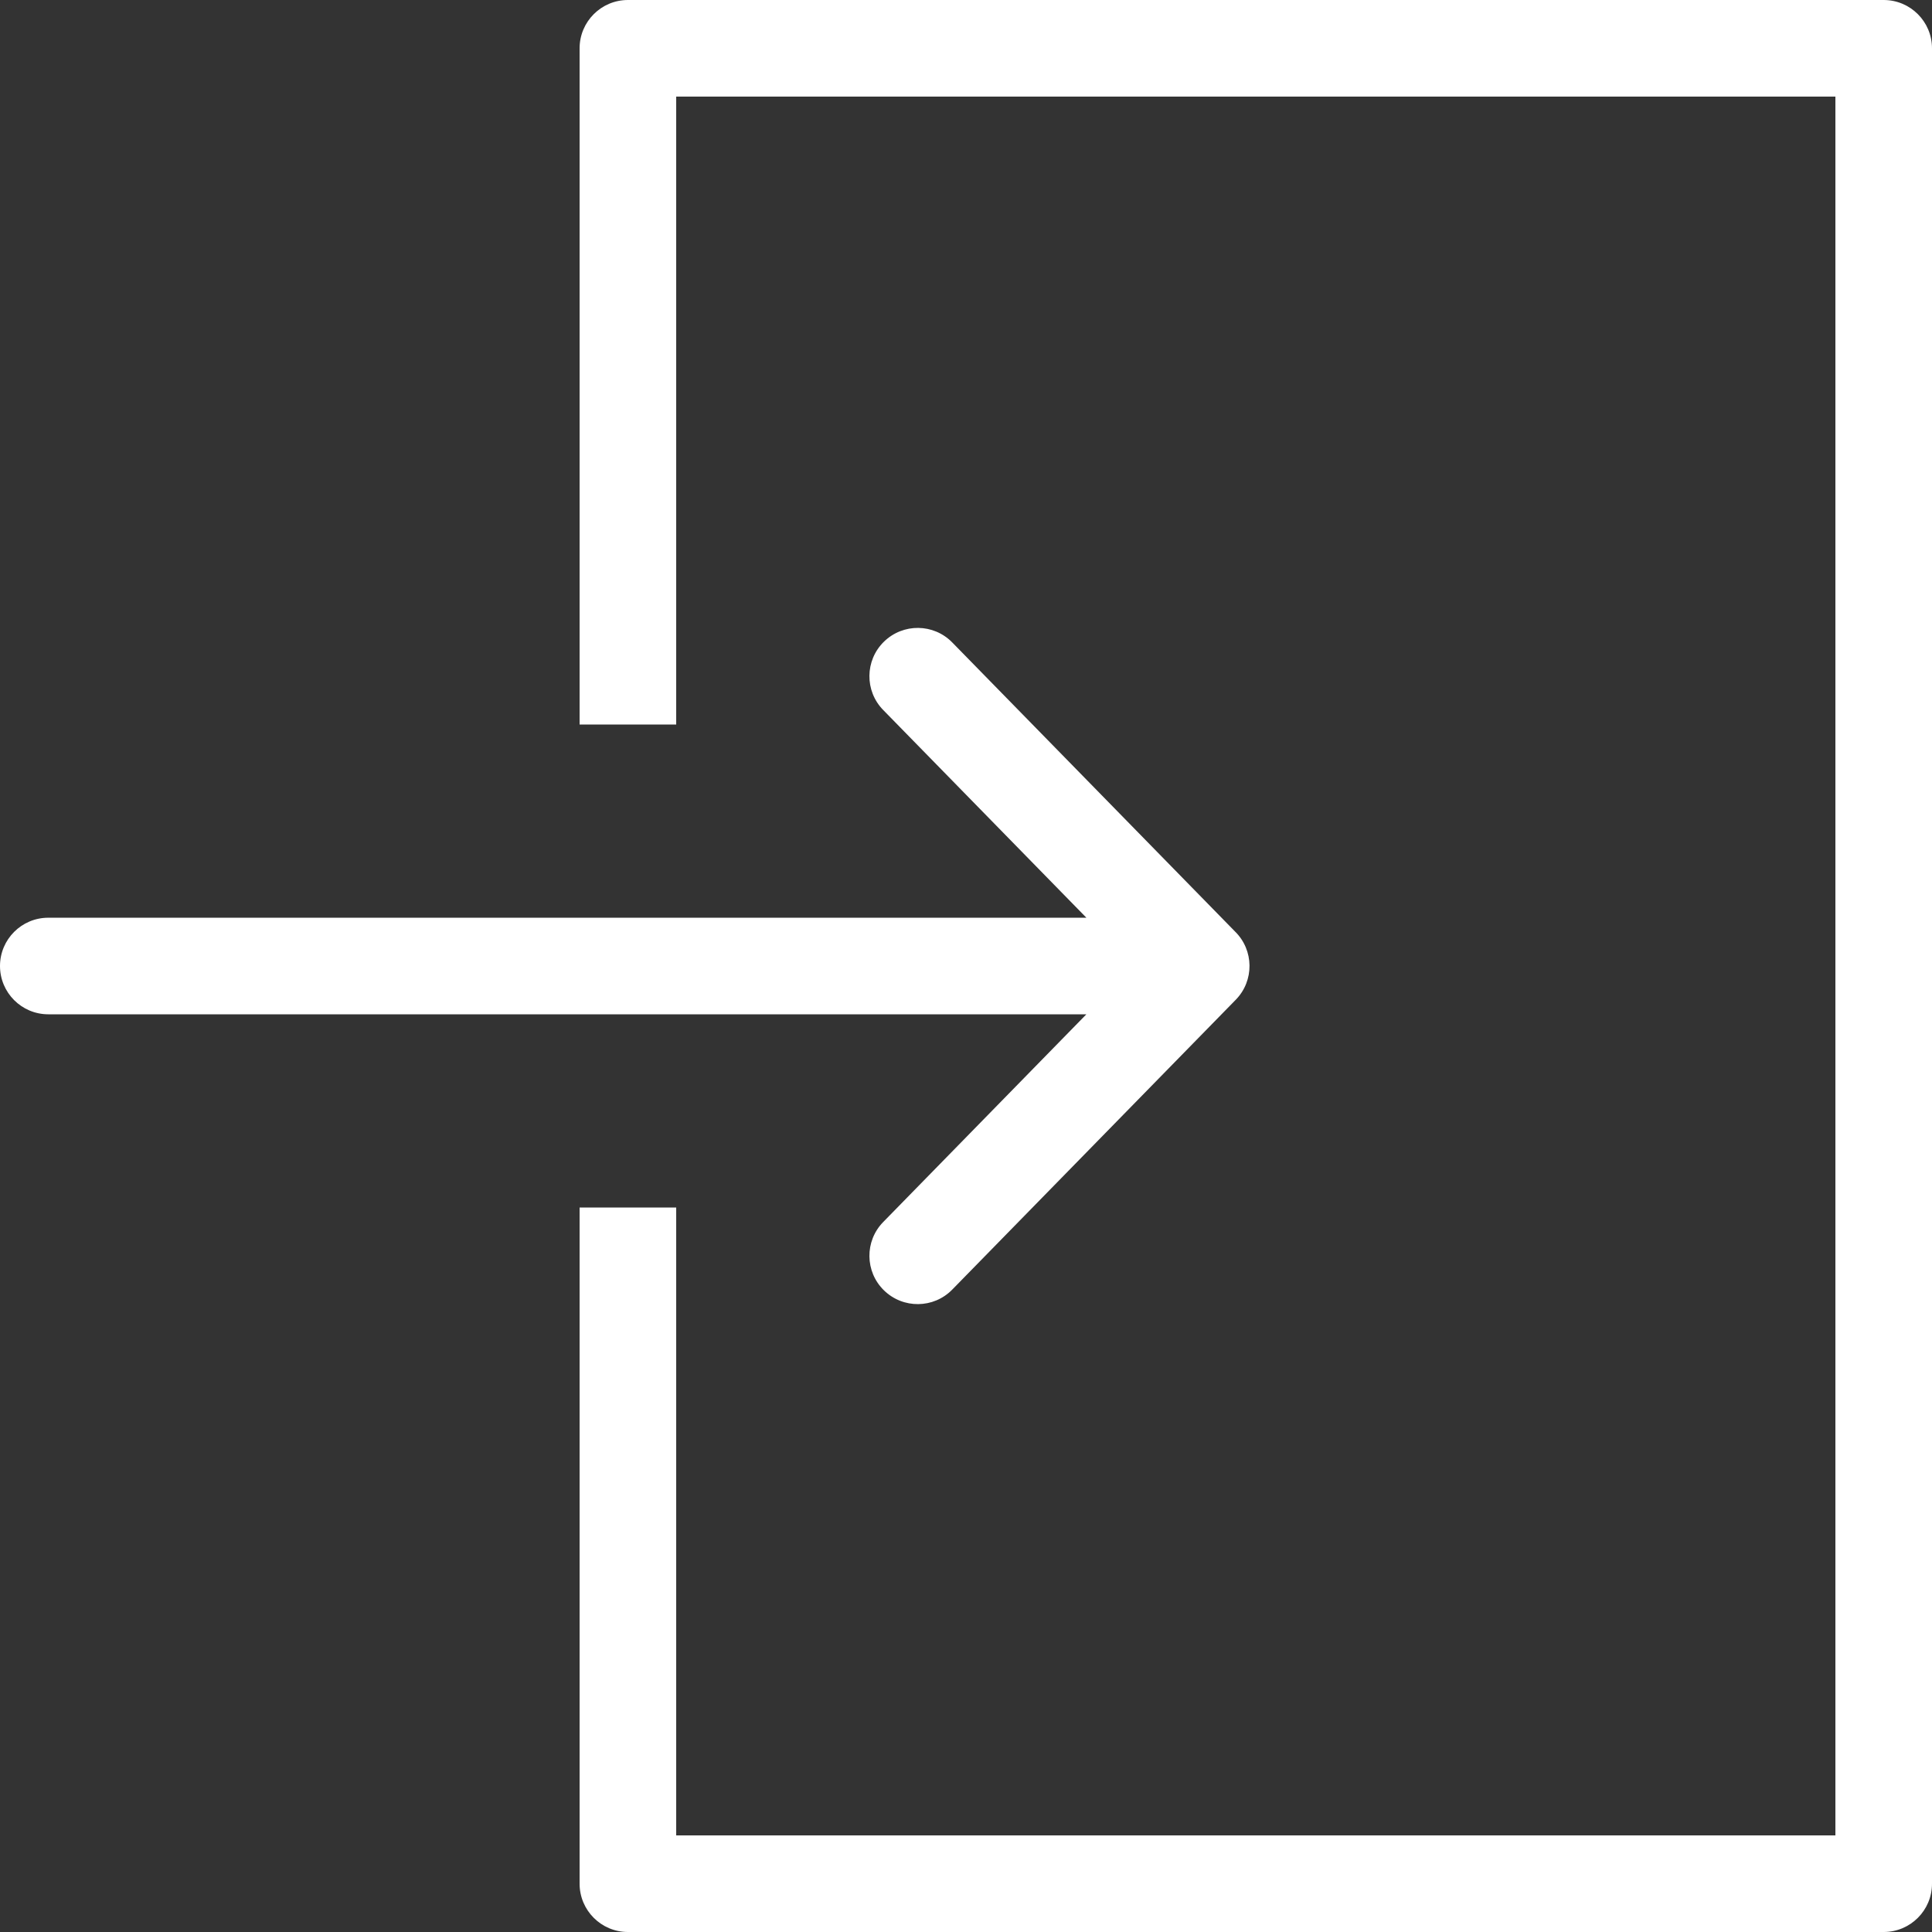
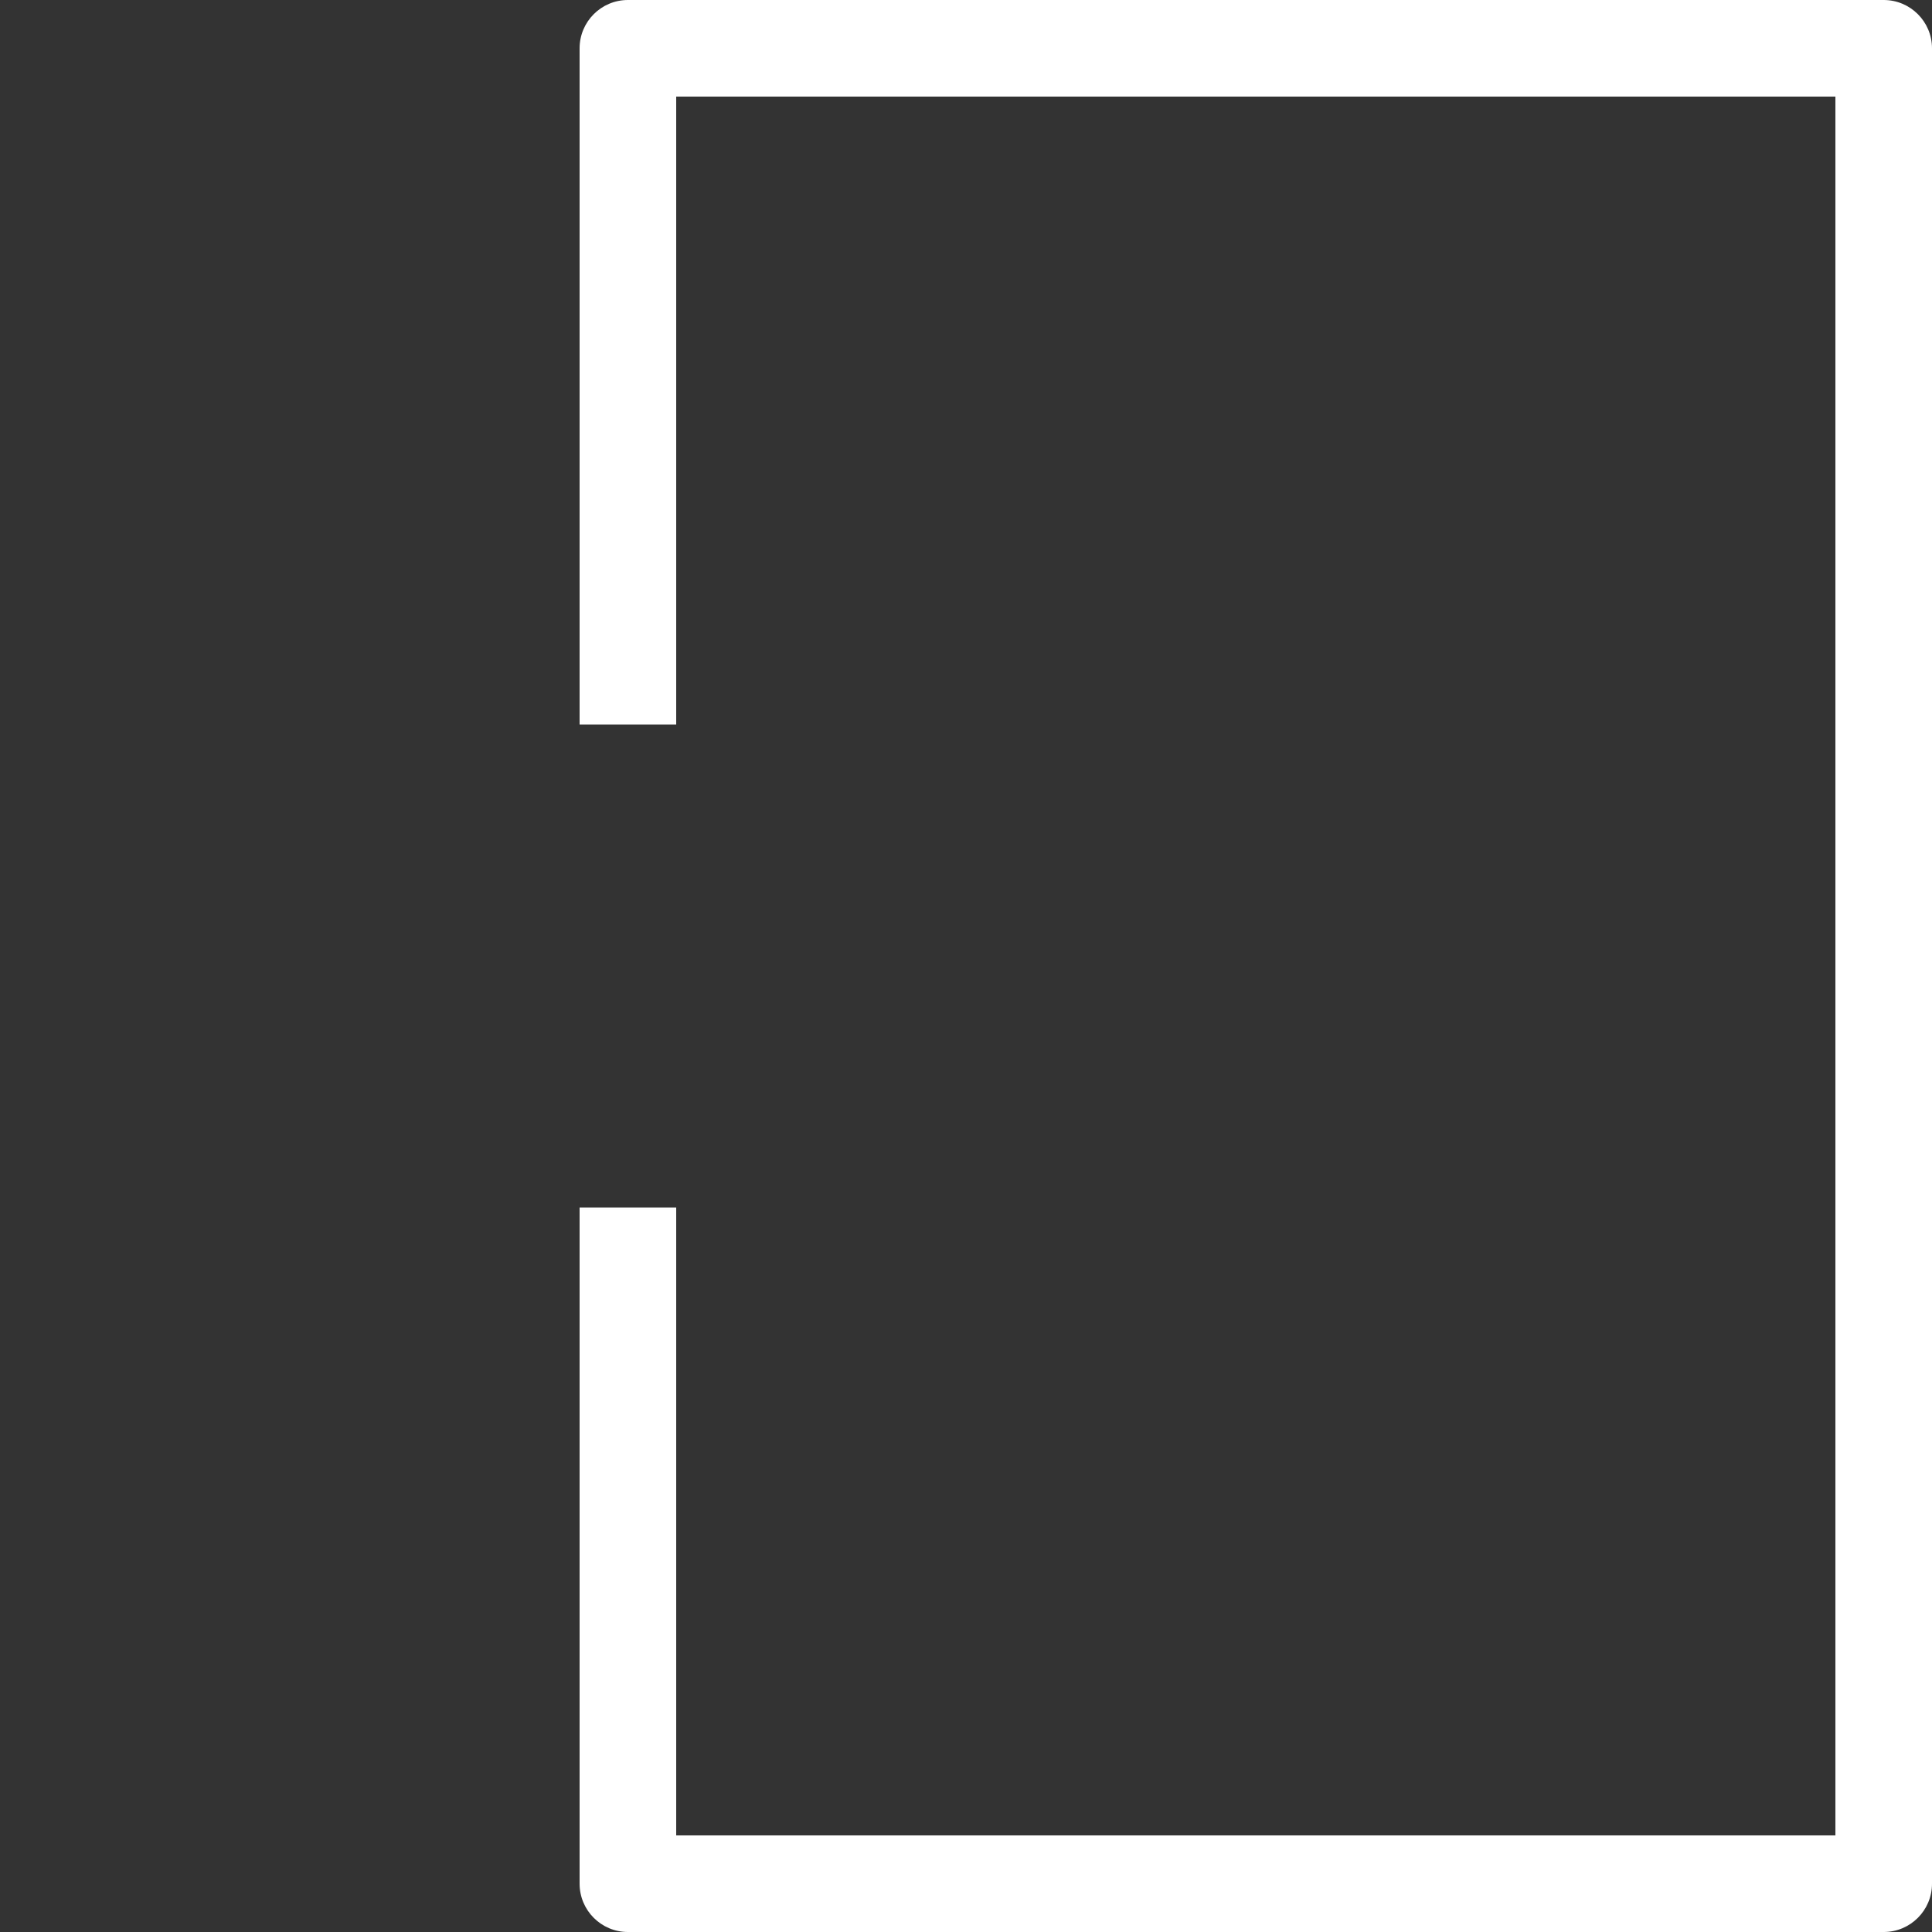
<svg xmlns="http://www.w3.org/2000/svg" version="1.1" width="512" height="512" x="0" y="0" viewBox="0 0 512 512" style="enable-background:new 0 0 512 512" xml:space="preserve" class="">
  <rect x="0" y="0" width="512" height="512" fill="#333333" stroke="none" />
  <g>
-     <path d="m327.287 246.852-74.931-76.595c-4.941-5.06-13.039-5.146-18.099-.205-5.06 4.941-5.146 13.056-.205 18.099l53.854 55.057H12.8C5.734 243.2 0 248.934 0 256s5.734 12.8 12.8 12.8h275.098l-53.845 55.057c-4.941 5.043-4.855 13.158.205 18.099 5.06 4.941 13.158 4.855 18.099-.205l75.128-76.8c4.939-5.043 4.854-13.158-.198-18.099z" fill="#ffffff" opacity="1" data-original="#000000" />
    <path d="M499.2 0H166.4c-7.066 0-12.8 5.734-12.8 12.8V192h25.6V25.6h307.2v460.8H179.2V320h-25.6v179.2c0 7.066 5.734 12.8 12.8 12.8h332.8c7.066 0 12.8-5.734 12.8-12.8V12.8C512 5.734 506.266 0 499.2 0z" fill="#ffffff" opacity="1" data-original="#000000" />
  </g>
</svg>